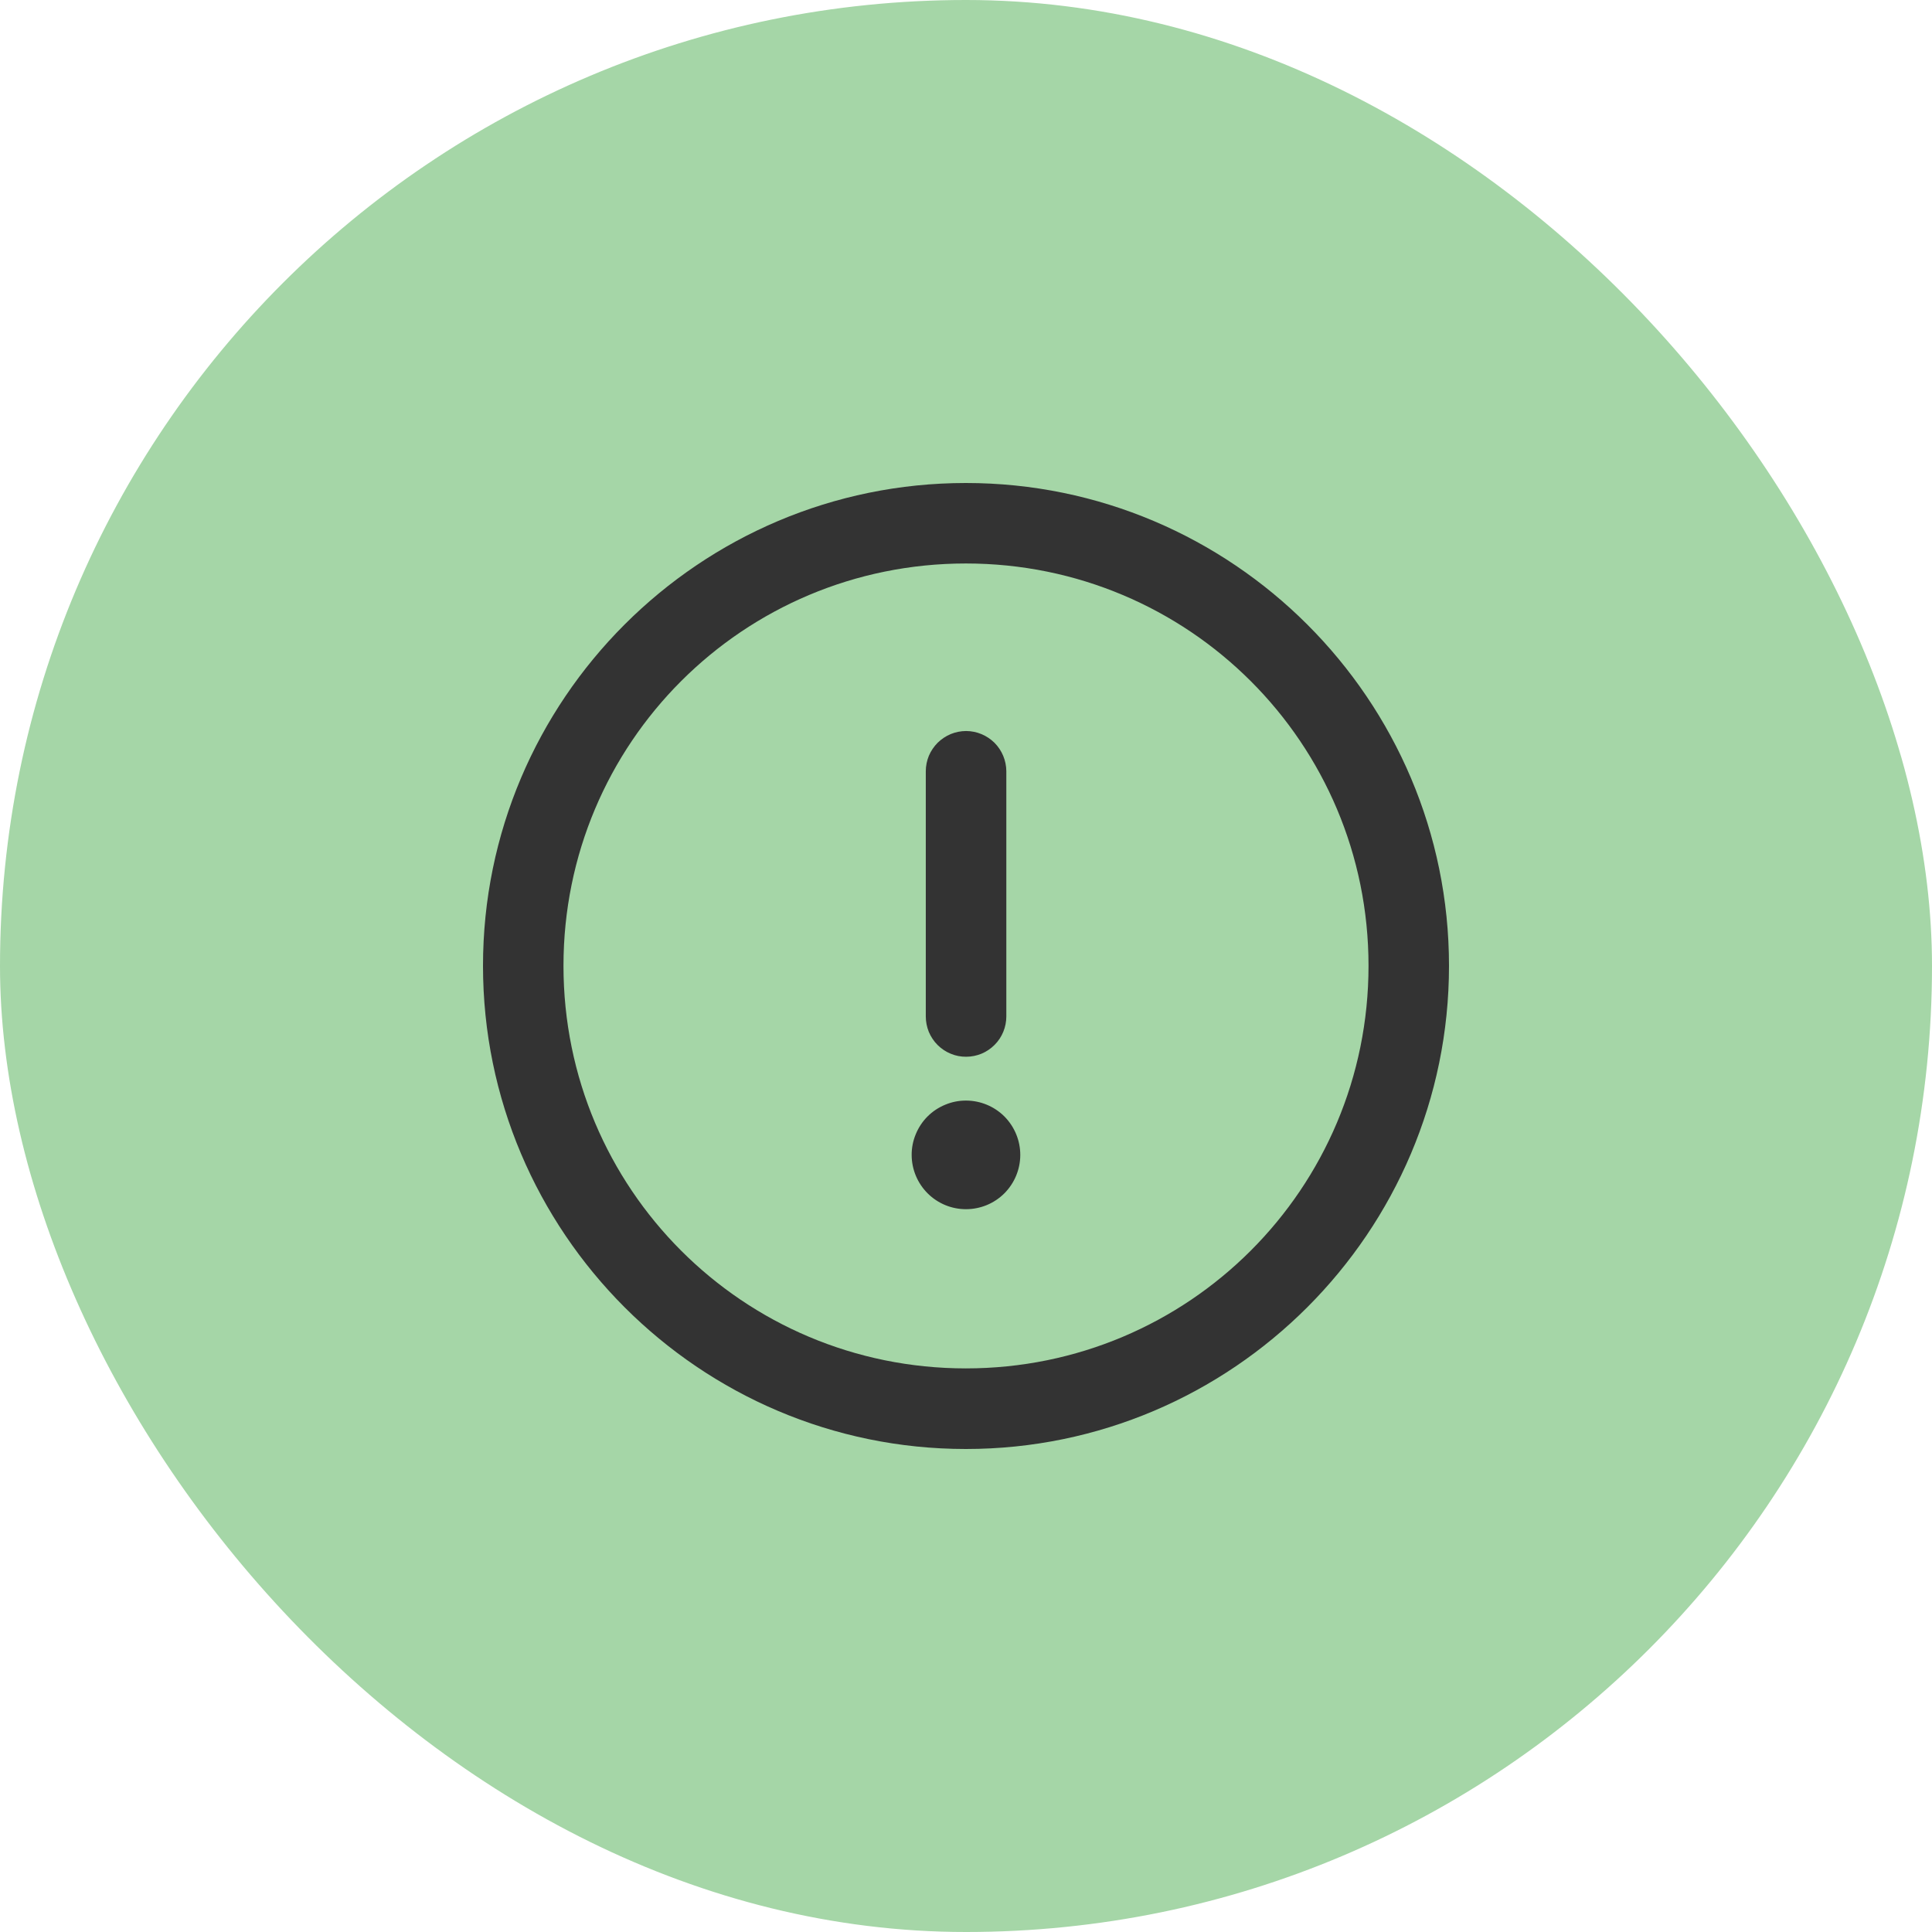
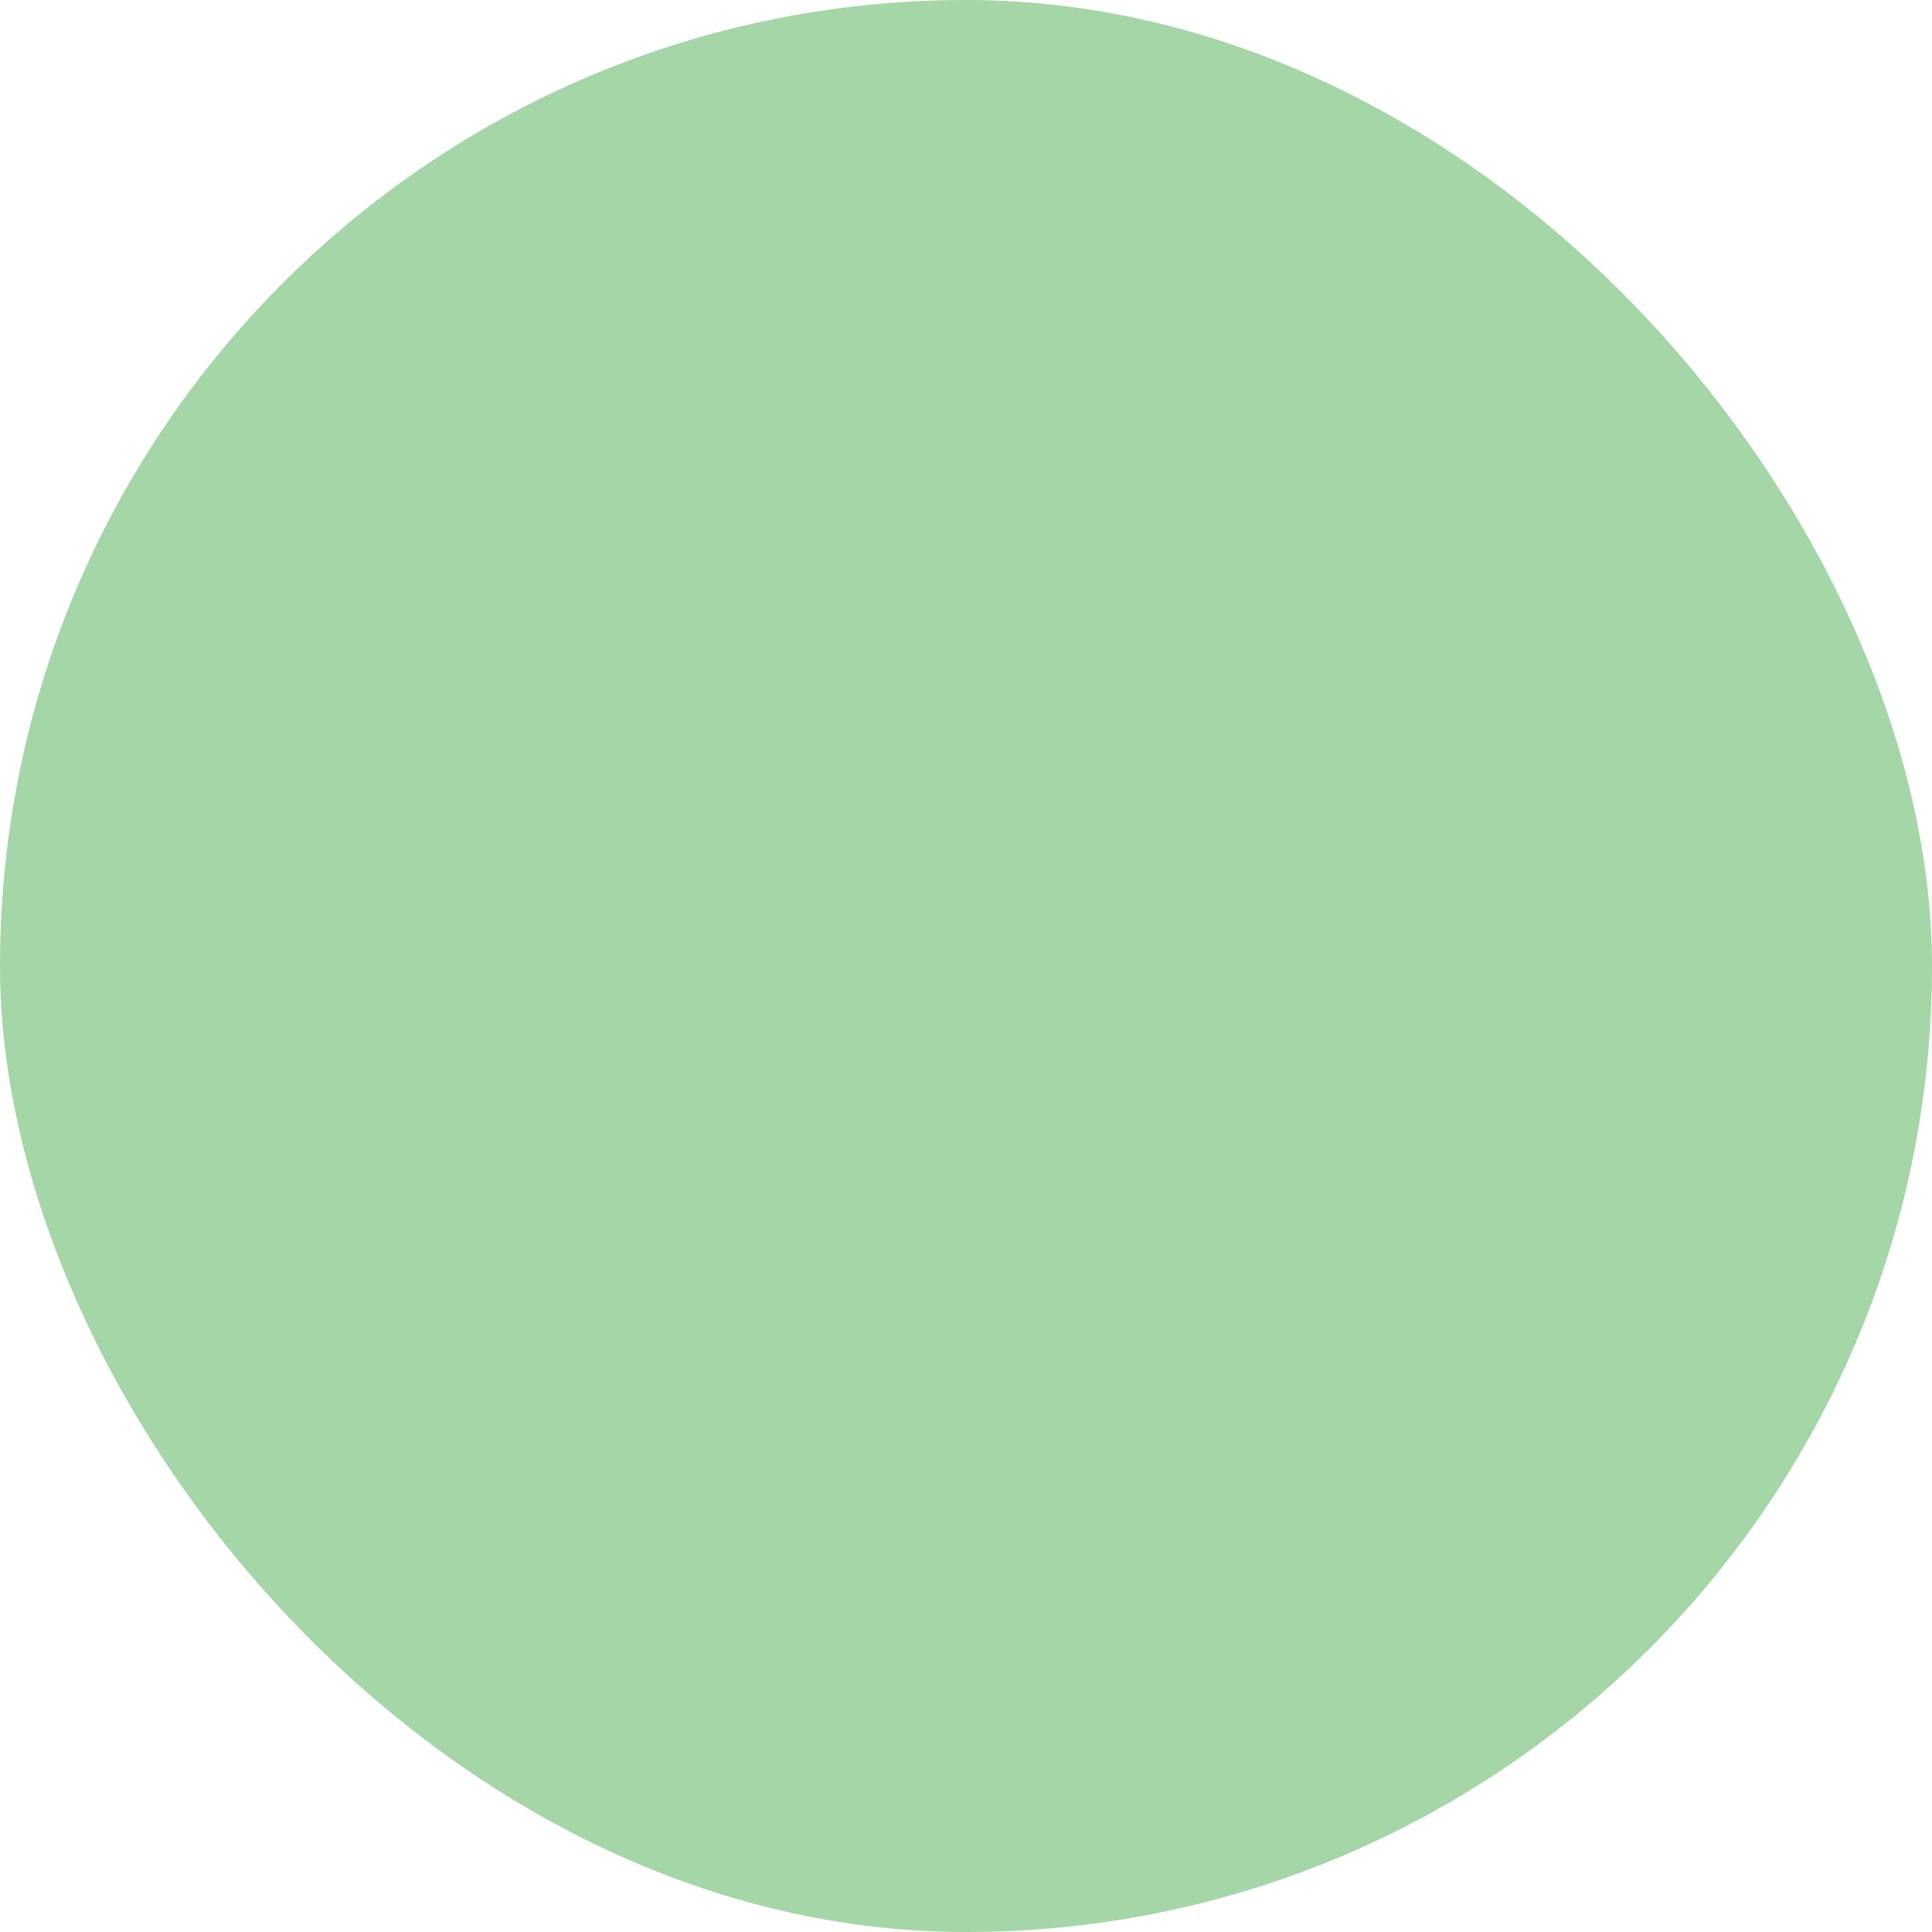
<svg xmlns="http://www.w3.org/2000/svg" width="32" height="32" viewBox="0 0 32 32" fill="none">
  <rect width="32" height="32" rx="16" fill="#A5D6A7" />
-   <path fill-rule="evenodd" clip-rule="evenodd" d="M15.998 8C11.587 8 8 11.586 8 15.997C8 20.407 11.587 24 15.998 24C20.409 24 24 20.407 24 15.997C24 11.586 20.409 8 15.998 8ZM15.998 9.333C19.688 9.333 22.667 12.307 22.667 15.997C22.667 19.687 19.688 22.665 15.998 22.665C12.308 22.665 9.333 19.687 9.333 15.997C9.333 12.307 12.308 9.333 15.998 9.333ZM16.003 12.108C15.916 12.108 15.829 12.125 15.748 12.158C15.667 12.192 15.593 12.241 15.531 12.302C15.469 12.364 15.419 12.438 15.385 12.518C15.352 12.599 15.334 12.686 15.334 12.774V16.834C15.334 16.922 15.351 17.009 15.384 17.091C15.418 17.172 15.467 17.246 15.529 17.308C15.592 17.37 15.665 17.42 15.747 17.453C15.828 17.487 15.915 17.504 16.003 17.503C16.091 17.503 16.178 17.485 16.258 17.452C16.339 17.418 16.412 17.368 16.474 17.306C16.536 17.244 16.585 17.17 16.618 17.089C16.651 17.008 16.668 16.922 16.668 16.834V12.774C16.667 12.598 16.597 12.429 16.473 12.304C16.348 12.18 16.18 12.109 16.003 12.108ZM16.003 18.229C15.885 18.228 15.767 18.251 15.657 18.297C15.547 18.342 15.447 18.408 15.363 18.492C15.279 18.576 15.213 18.676 15.168 18.786C15.122 18.896 15.099 19.014 15.1 19.132C15.101 19.371 15.197 19.599 15.366 19.767C15.536 19.936 15.765 20.029 16.003 20.028C16.241 20.027 16.468 19.933 16.636 19.765C16.803 19.597 16.898 19.37 16.899 19.132C16.9 18.894 16.806 18.665 16.639 18.495C16.471 18.326 16.242 18.23 16.003 18.229Z" fill="#333333" />
</svg>